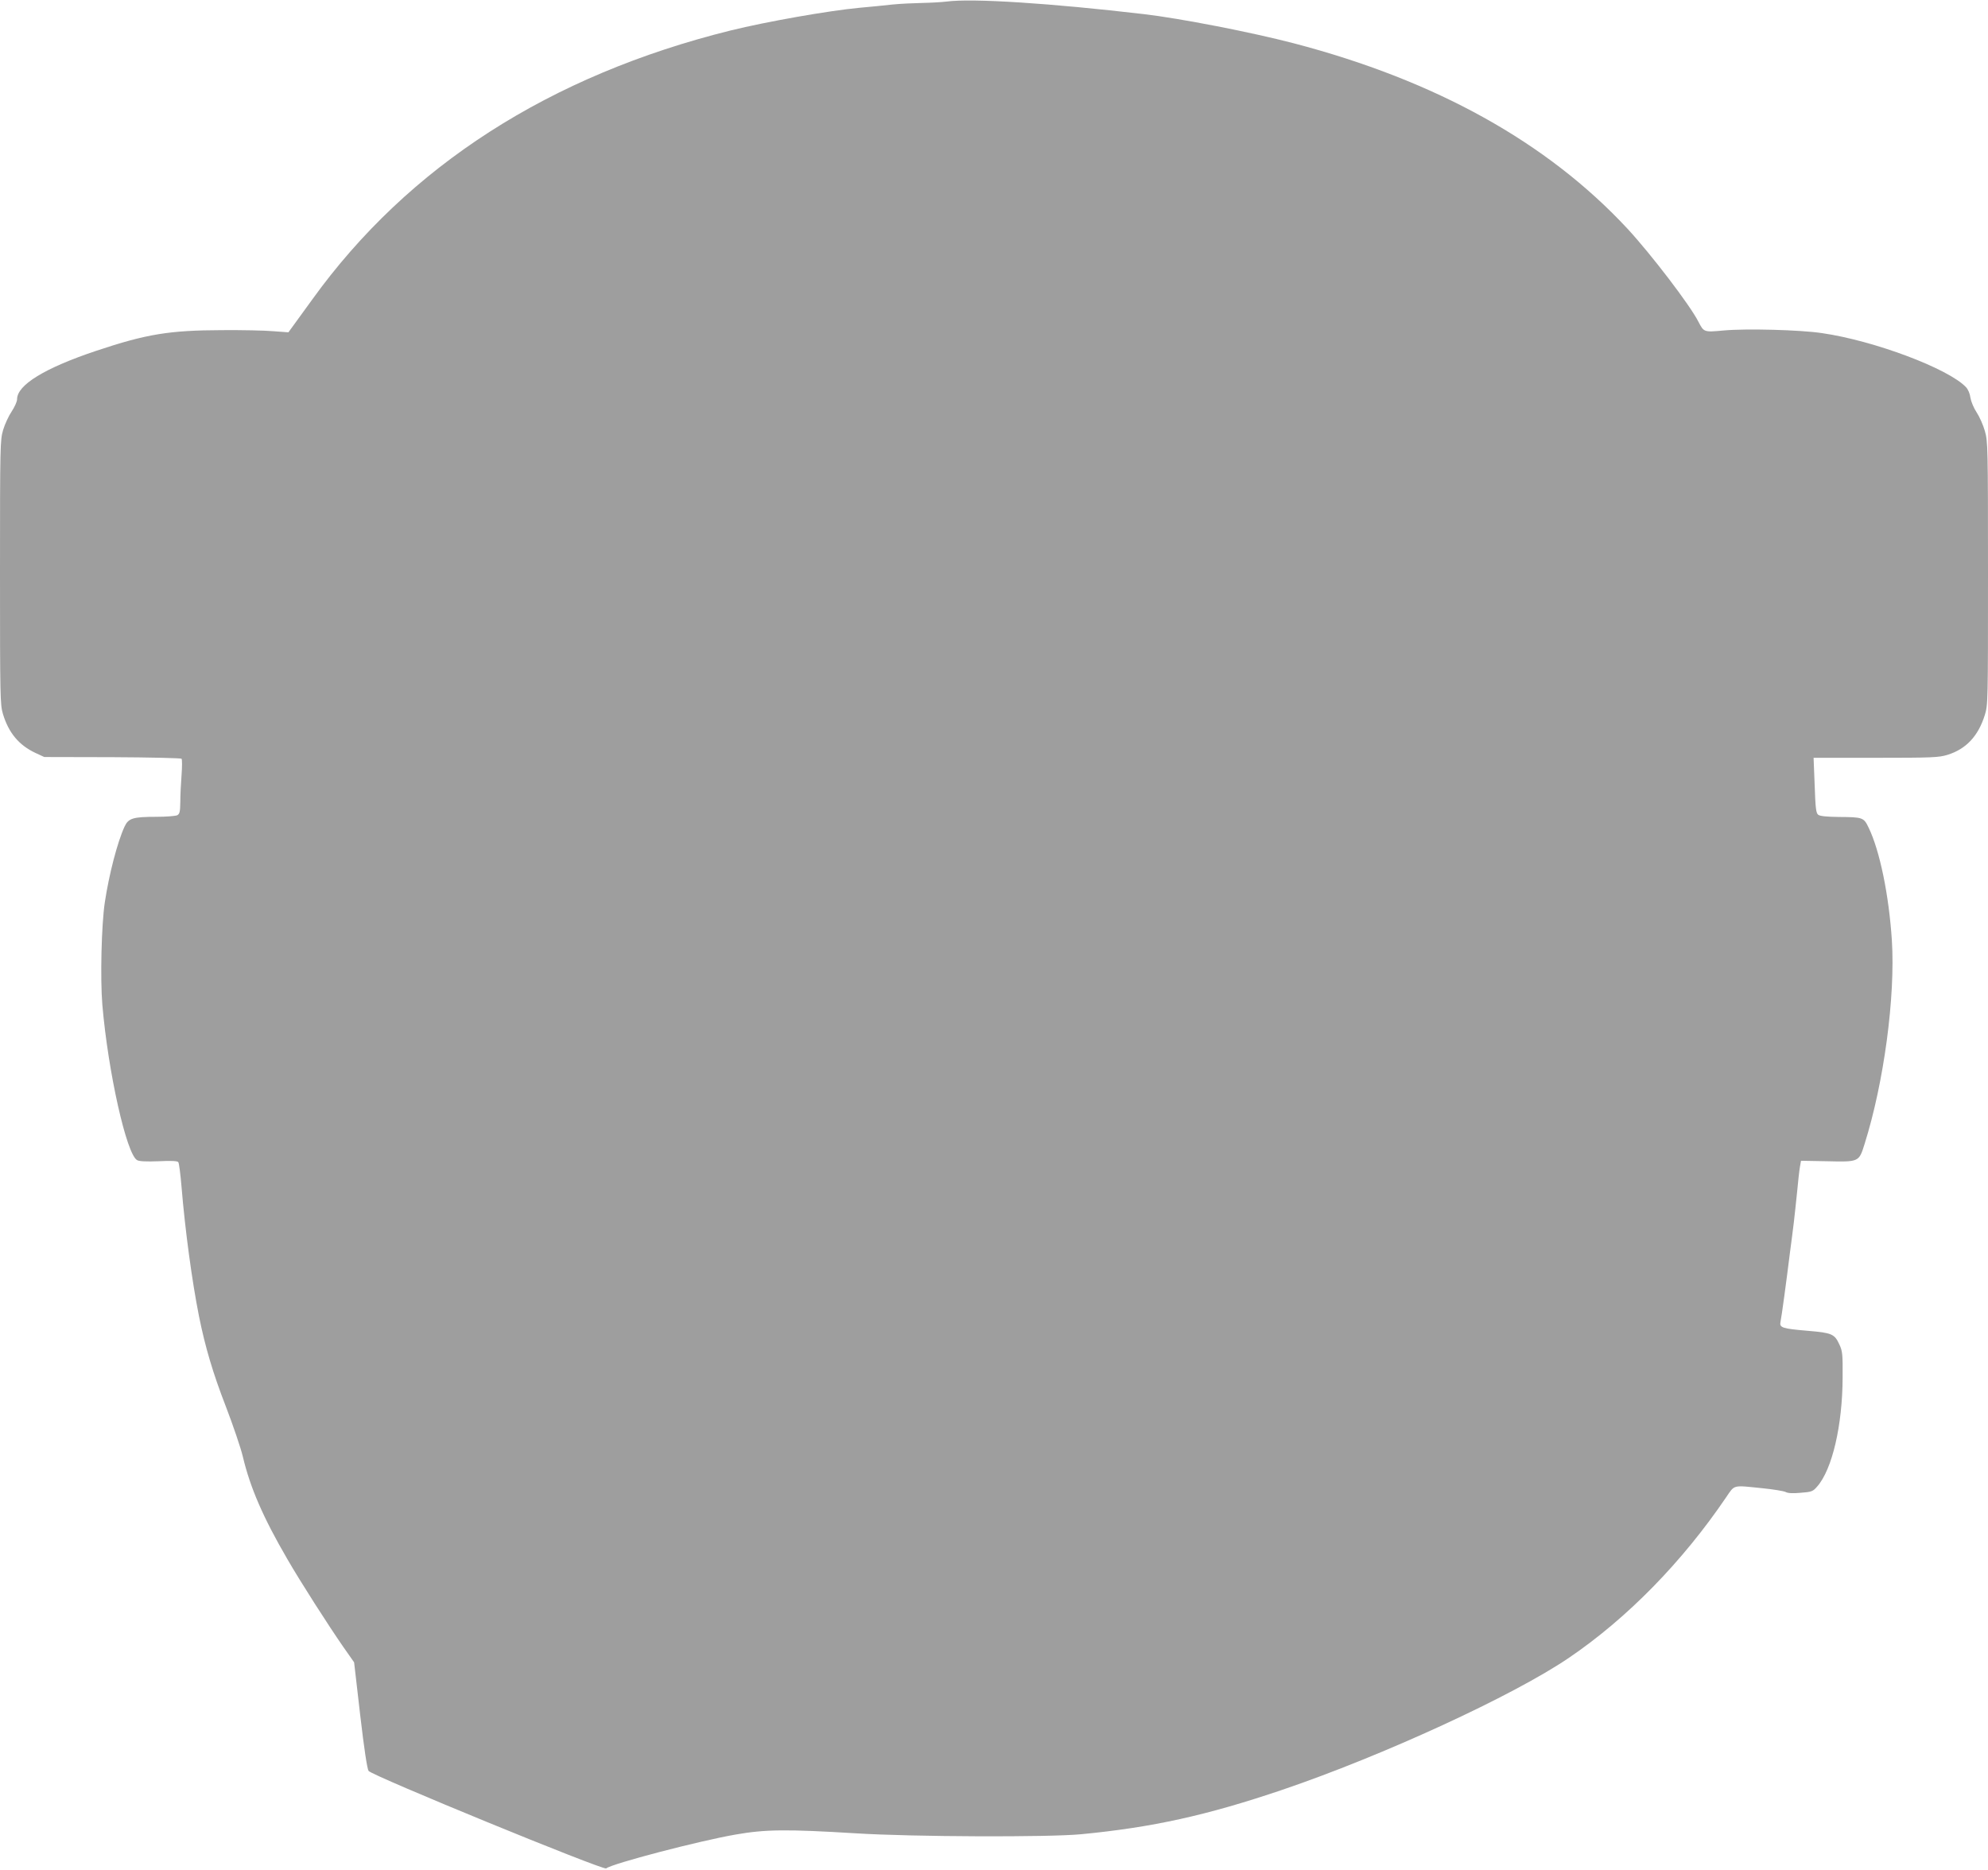
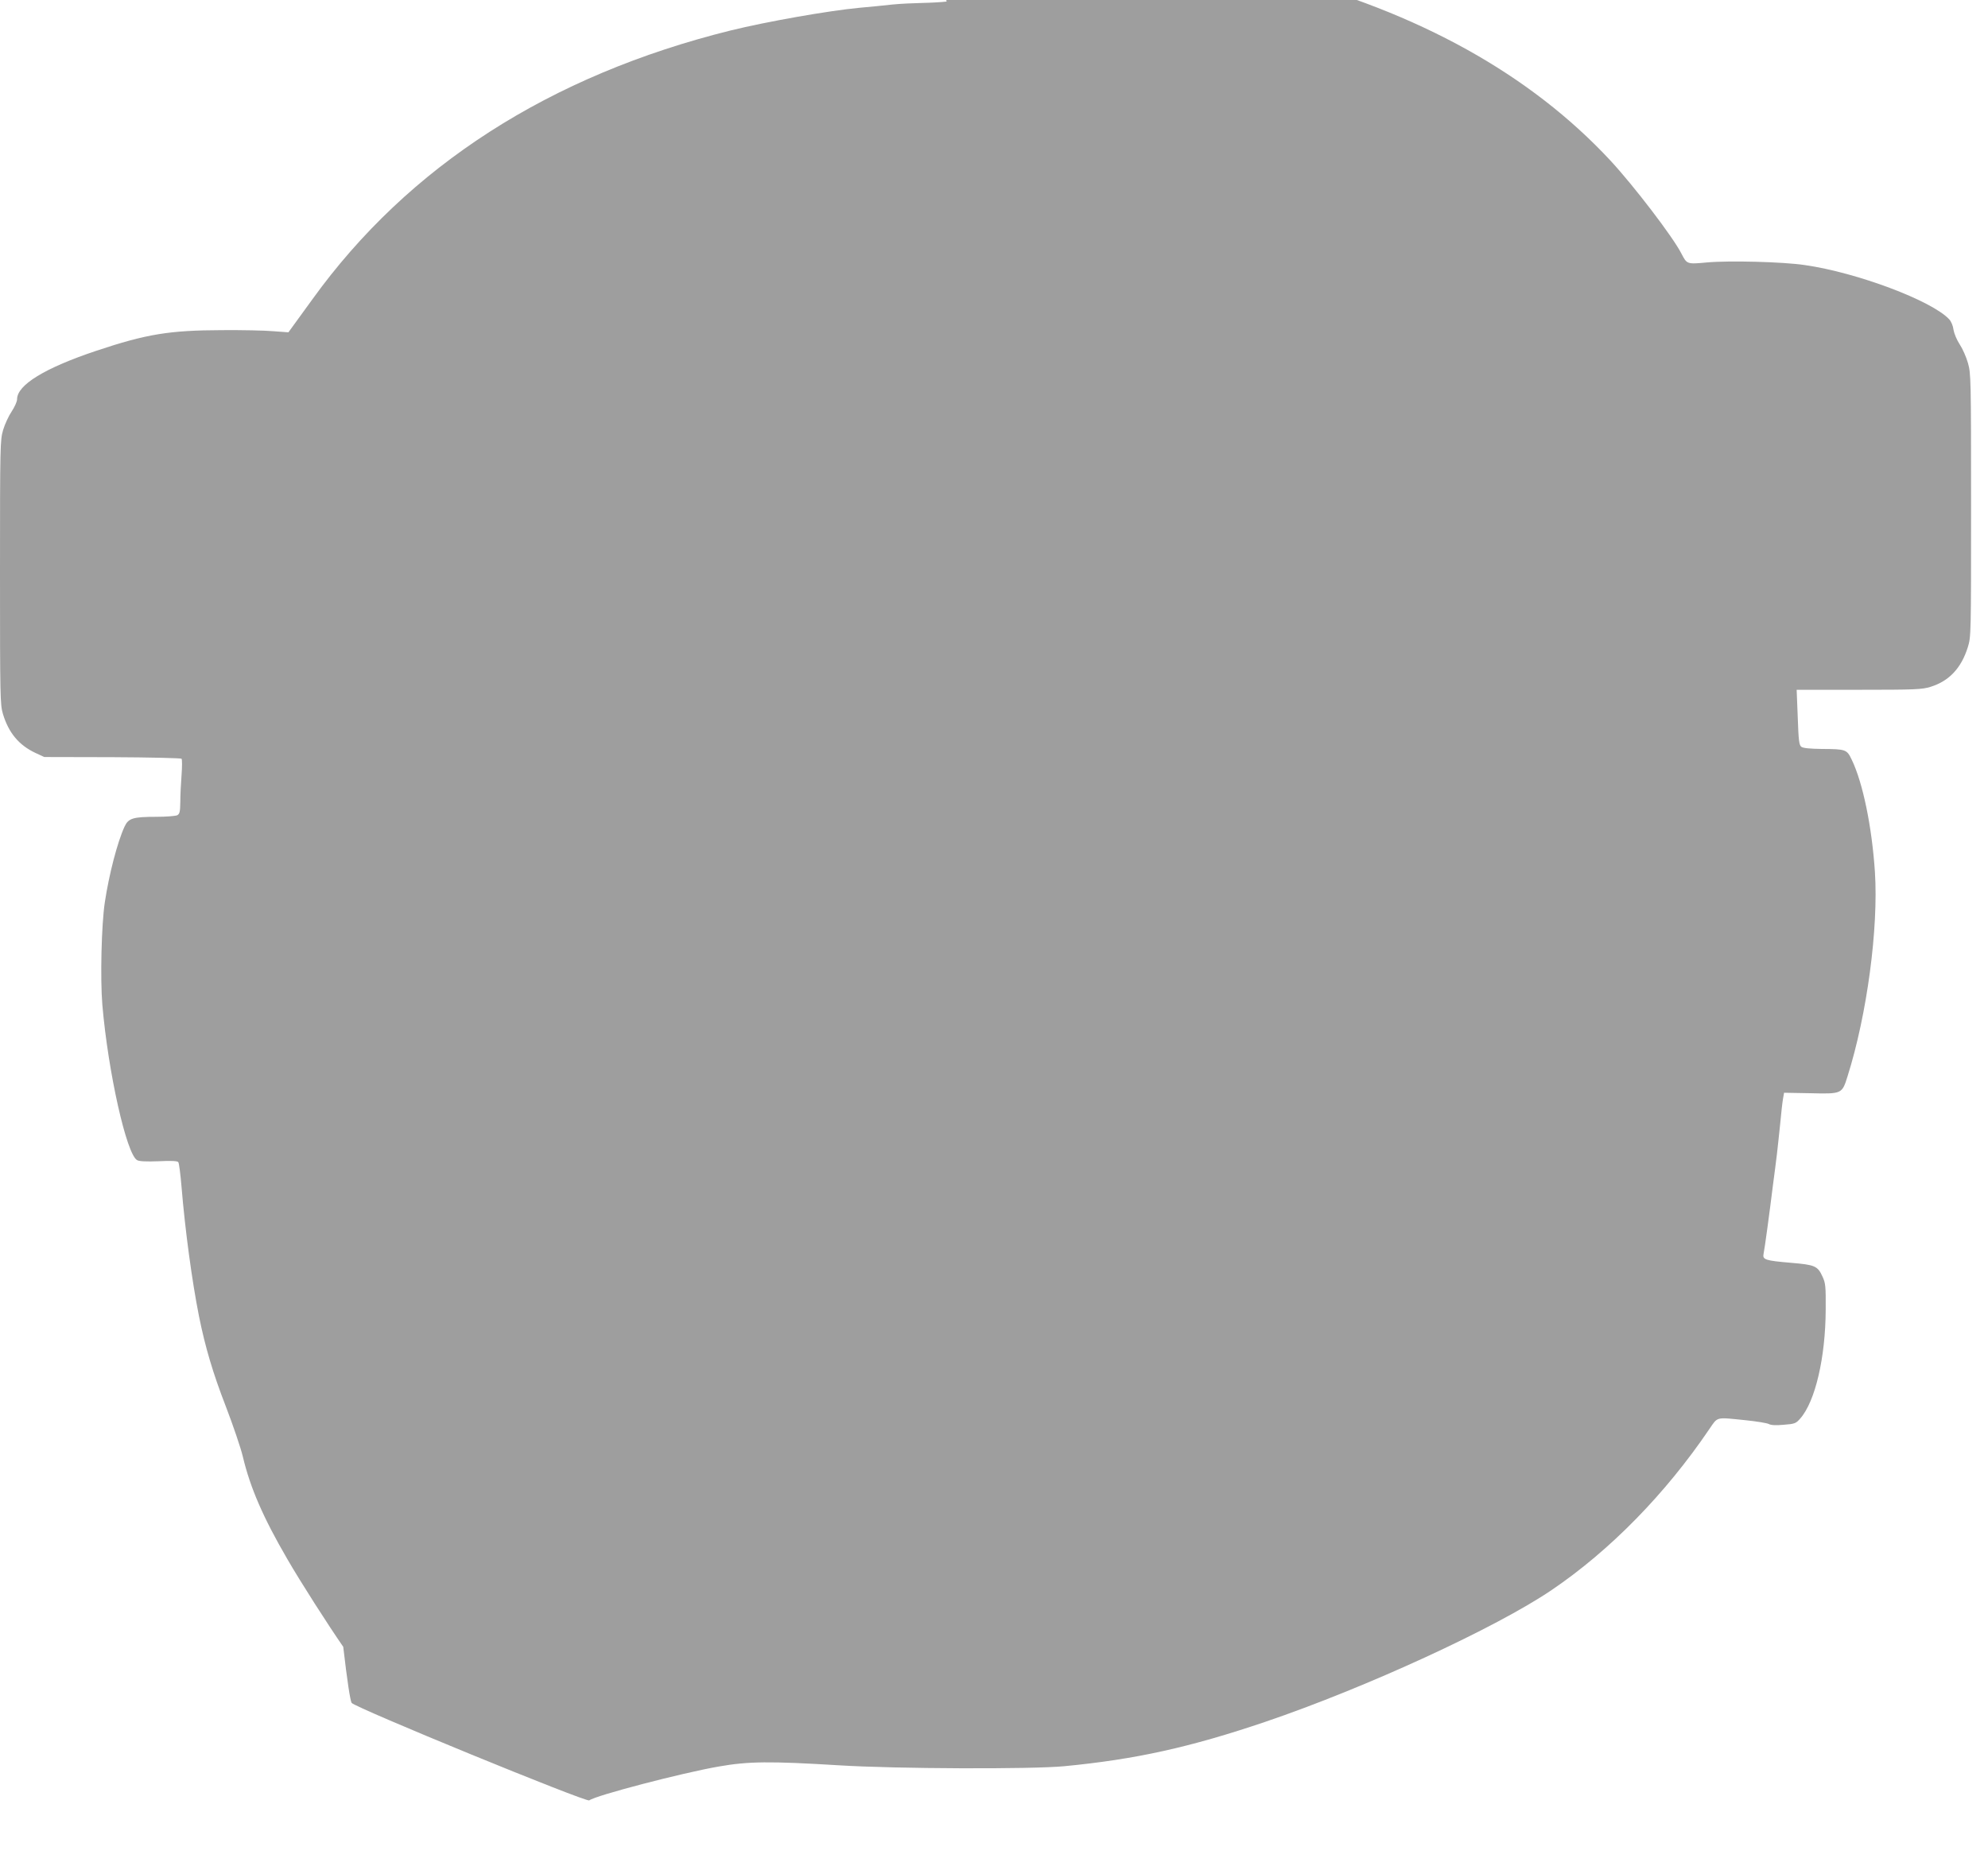
<svg xmlns="http://www.w3.org/2000/svg" version="1.0" width="1280pt" height="1204pt" viewBox="0 0 1280 1204" preserveAspectRatio="xMidYMid meet">
  <g transform="translate(0,1204) scale(0.1,-0.1)" fill="#9e9e9e" stroke="none">
-     <path d="M6095 12030 c-33 -4 -104 -8 -158 -9 -54 -1 -139 -5 -190 -10 -51 -6 -146 -15 -212 -21 -202 -19 -598 -89 -830 -146 -1165 -289 -2076 -874 -2694 -1732 l-154 -212 -96 7 c-53 5 -202 8 -331 7 -339 -1 -487 -25 -810 -133 -332 -111 -510 -220 -510 -312 0 -15 -16 -50 -35 -79 -19 -28 -44 -82 -55 -119 -19 -66 -20 -94 -20 -917 0 -806 1 -852 19 -912 37 -122 103 -201 210 -251 l56 -26 438 -1 c241 -1 442 -6 446 -10 4 -5 4 -52 0 -104 -4 -52 -8 -130 -8 -172 -1 -66 -4 -79 -20 -88 -11 -5 -71 -10 -133 -10 -152 0 -181 -9 -206 -63 -46 -99 -100 -308 -127 -487 -22 -144 -30 -494 -16 -661 37 -433 156 -964 224 -1000 13 -8 61 -10 139 -7 80 4 121 2 126 -6 5 -6 14 -78 21 -161 23 -278 67 -603 112 -830 40 -199 90 -368 173 -582 46 -120 96 -266 110 -325 47 -198 130 -390 286 -658 86 -149 263 -425 360 -565 l70 -100 39 -338 c26 -224 45 -346 54 -361 20 -30 1512 -642 1530 -628 38 31 597 177 833 218 193 34 330 35 774 8 367 -23 1238 -26 1450 -6 460 44 812 122 1296 286 648 220 1486 606 1844 849 376 255 732 619 1014 1035 57 83 39 78 236 58 69 -7 135 -18 147 -24 14 -8 47 -10 97 -5 71 5 79 9 106 40 97 110 163 394 164 703 1 149 -1 170 -21 212 -31 68 -49 75 -203 88 -165 14 -184 20 -176 58 7 31 39 269 61 447 9 66 20 154 25 195 5 41 14 129 21 195 6 66 14 138 18 160 l7 40 167 -3 c207 -5 206 -5 242 110 125 396 199 950 176 1313 -19 292 -78 577 -149 724 -32 67 -37 69 -193 70 -75 1 -121 5 -132 14 -14 10 -18 41 -23 190 l-7 177 401 0 c365 0 406 2 461 19 120 37 198 121 240 255 21 67 21 84 21 915 0 814 -1 849 -20 915 -11 39 -35 93 -53 120 -19 29 -36 70 -40 94 -3 26 -15 54 -28 68 -112 120 -594 301 -929 349 -140 21 -486 30 -630 17 -130 -12 -129 -12 -165 57 -53 105 -306 436 -457 599 -517 556 -1234 954 -2147 1193 -276 72 -734 161 -966 188 -597 70 -1104 103 -1270 81z" />
+     <path d="M6095 12030 c-33 -4 -104 -8 -158 -9 -54 -1 -139 -5 -190 -10 -51 -6 -146 -15 -212 -21 -202 -19 -598 -89 -830 -146 -1165 -289 -2076 -874 -2694 -1732 l-154 -212 -96 7 c-53 5 -202 8 -331 7 -339 -1 -487 -25 -810 -133 -332 -111 -510 -220 -510 -312 0 -15 -16 -50 -35 -79 -19 -28 -44 -82 -55 -119 -19 -66 -20 -94 -20 -917 0 -806 1 -852 19 -912 37 -122 103 -201 210 -251 l56 -26 438 -1 c241 -1 442 -6 446 -10 4 -5 4 -52 0 -104 -4 -52 -8 -130 -8 -172 -1 -66 -4 -79 -20 -88 -11 -5 -71 -10 -133 -10 -152 0 -181 -9 -206 -63 -46 -99 -100 -308 -127 -487 -22 -144 -30 -494 -16 -661 37 -433 156 -964 224 -1000 13 -8 61 -10 139 -7 80 4 121 2 126 -6 5 -6 14 -78 21 -161 23 -278 67 -603 112 -830 40 -199 90 -368 173 -582 46 -120 96 -266 110 -325 47 -198 130 -390 286 -658 86 -149 263 -425 360 -565 c26 -224 45 -346 54 -361 20 -30 1512 -642 1530 -628 38 31 597 177 833 218 193 34 330 35 774 8 367 -23 1238 -26 1450 -6 460 44 812 122 1296 286 648 220 1486 606 1844 849 376 255 732 619 1014 1035 57 83 39 78 236 58 69 -7 135 -18 147 -24 14 -8 47 -10 97 -5 71 5 79 9 106 40 97 110 163 394 164 703 1 149 -1 170 -21 212 -31 68 -49 75 -203 88 -165 14 -184 20 -176 58 7 31 39 269 61 447 9 66 20 154 25 195 5 41 14 129 21 195 6 66 14 138 18 160 l7 40 167 -3 c207 -5 206 -5 242 110 125 396 199 950 176 1313 -19 292 -78 577 -149 724 -32 67 -37 69 -193 70 -75 1 -121 5 -132 14 -14 10 -18 41 -23 190 l-7 177 401 0 c365 0 406 2 461 19 120 37 198 121 240 255 21 67 21 84 21 915 0 814 -1 849 -20 915 -11 39 -35 93 -53 120 -19 29 -36 70 -40 94 -3 26 -15 54 -28 68 -112 120 -594 301 -929 349 -140 21 -486 30 -630 17 -130 -12 -129 -12 -165 57 -53 105 -306 436 -457 599 -517 556 -1234 954 -2147 1193 -276 72 -734 161 -966 188 -597 70 -1104 103 -1270 81z" />
  </g>
</svg>